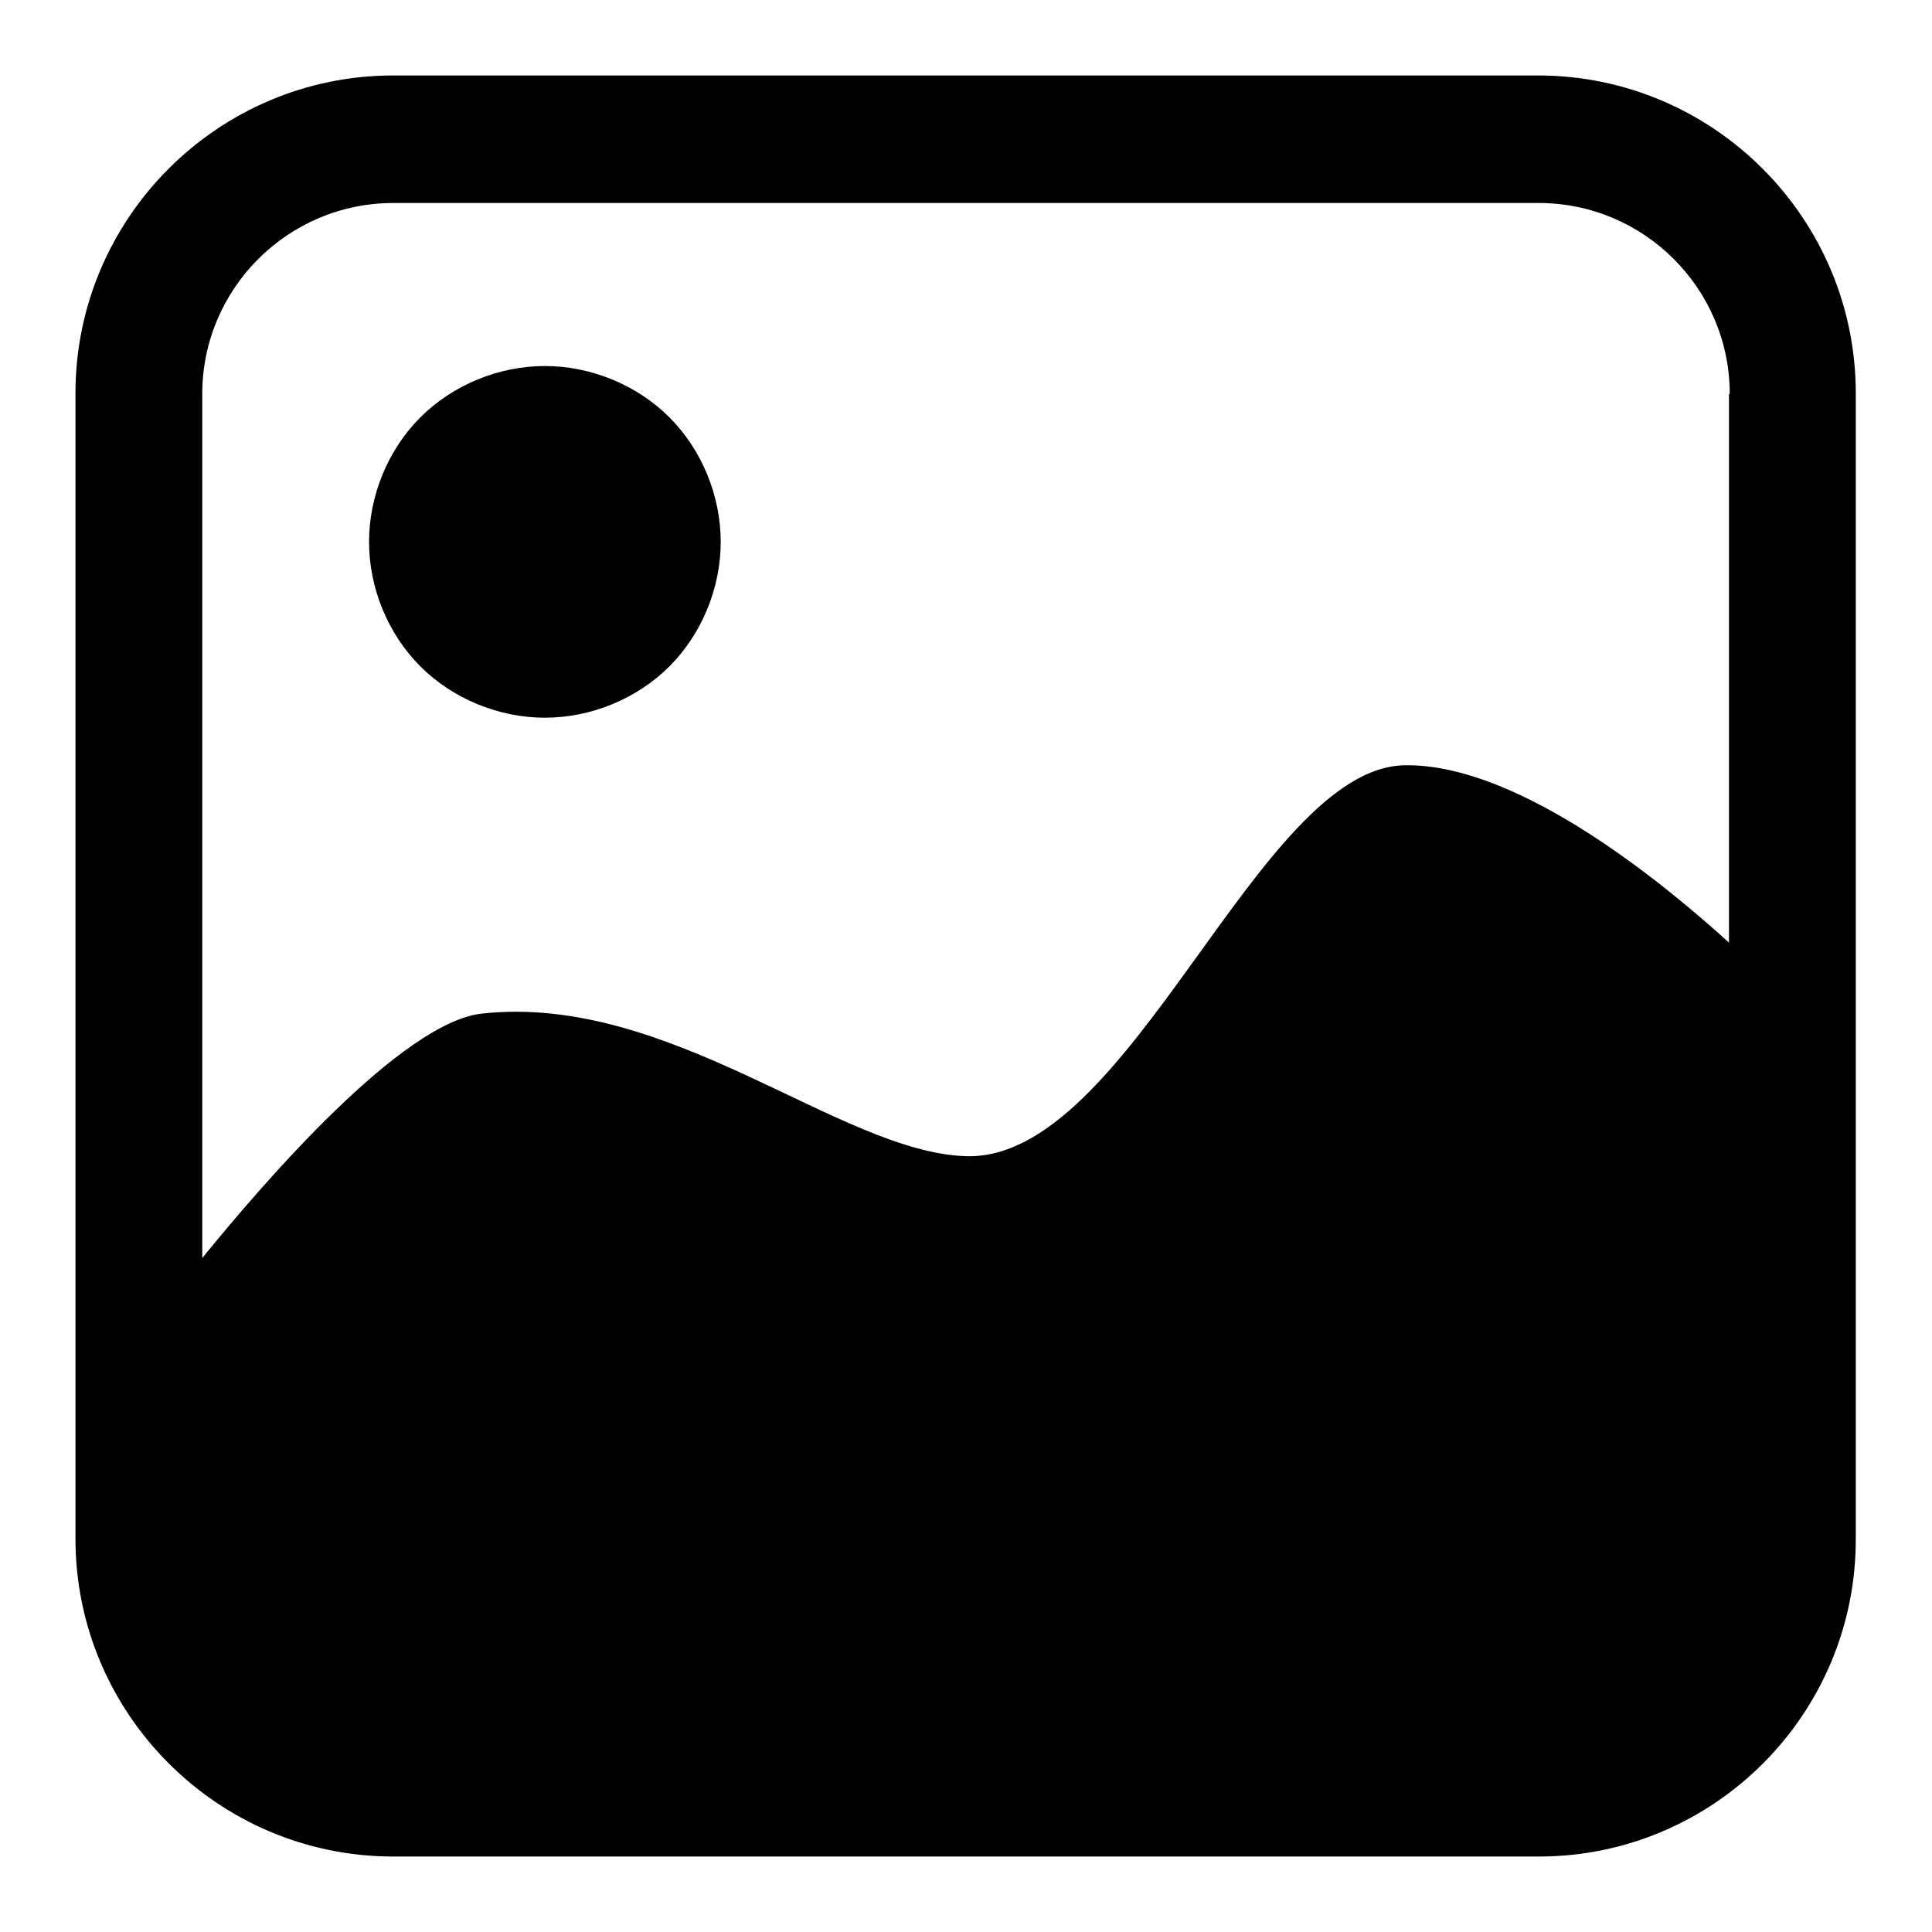
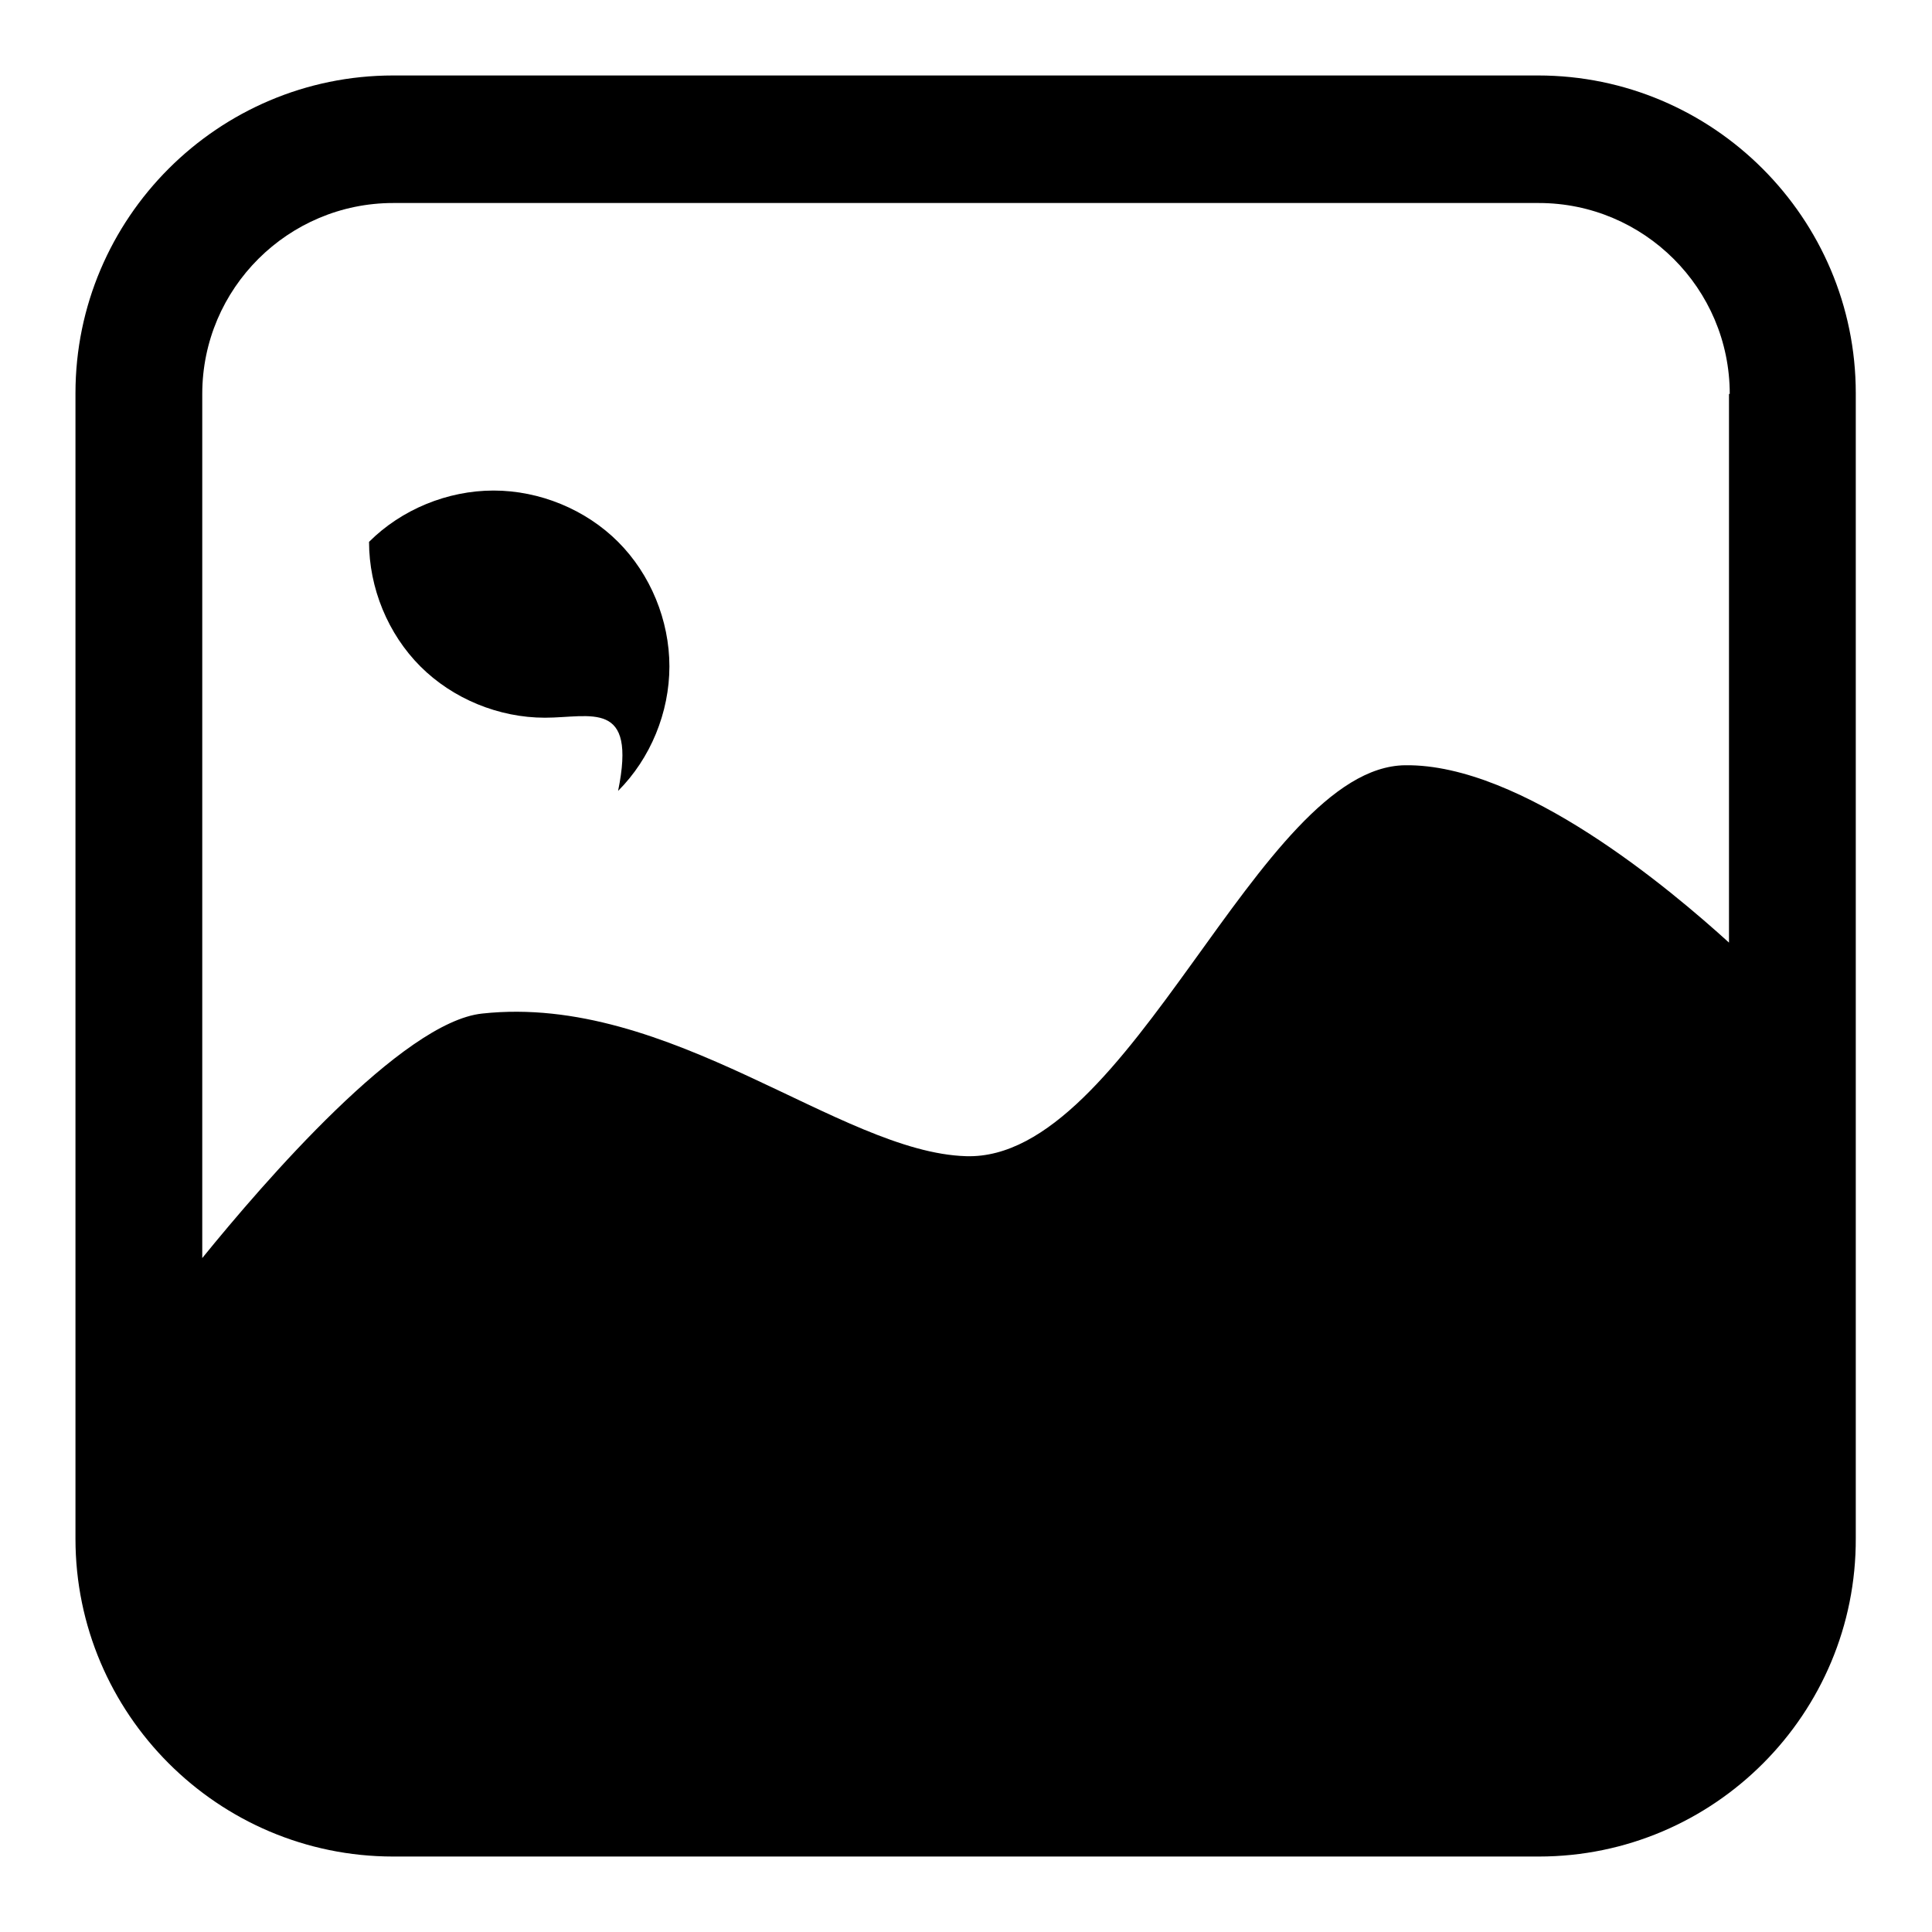
<svg xmlns="http://www.w3.org/2000/svg" version="1.1" x="0px" y="0px" viewBox="0 0 256 256" enable-background="new 0 0 256 256" xml:space="preserve">
  <g>
-     <path fill="#000000" d="M203.9,246H52.1C28.9,246,10,227.1,10,203.9V52.1C10,28.9,28.9,10,52.1,10h151.7 c23.2,0,42.1,18.9,42.1,42.1v151.7C246,227.1,227.1,246,203.9,246z M229.2,52.2c0-14-11.4-25.3-25.3-25.3H52.1 c-13.9,0-25.3,11.3-25.3,25.3v114.5c8.2-10.1,26.5-31.3,37.1-32.4c24.9-2.7,47.4,18.4,64.1,18.9c21.8,0.7,38.7-51.6,58.2-51.8 c15.5-0.2,35.3,16.6,42.9,23.5V52.2z M72.2,95.1c-6.1,0-12.2-2.5-16.5-6.8c-4.3-4.3-6.8-10.4-6.8-16.5c0-6.1,2.5-12.2,6.8-16.5 c4.3-4.3,10.4-6.8,16.5-6.8c6.1,0,12.2,2.5,16.5,6.8c4.3,4.3,6.8,10.4,6.8,16.5c0,6.1-2.5,12.2-6.8,16.5 C84.4,92.6,78.3,95.1,72.2,95.1z" />
+     <path fill="#000000" d="M203.9,246H52.1C28.9,246,10,227.1,10,203.9V52.1C10,28.9,28.9,10,52.1,10h151.7 c23.2,0,42.1,18.9,42.1,42.1v151.7C246,227.1,227.1,246,203.9,246z M229.2,52.2c0-14-11.4-25.3-25.3-25.3H52.1 c-13.9,0-25.3,11.3-25.3,25.3v114.5c8.2-10.1,26.5-31.3,37.1-32.4c24.9-2.7,47.4,18.4,64.1,18.9c21.8,0.7,38.7-51.6,58.2-51.8 c15.5-0.2,35.3,16.6,42.9,23.5V52.2z M72.2,95.1c-6.1,0-12.2-2.5-16.5-6.8c-4.3-4.3-6.8-10.4-6.8-16.5c4.3-4.3,10.4-6.8,16.5-6.8c6.1,0,12.2,2.5,16.5,6.8c4.3,4.3,6.8,10.4,6.8,16.5c0,6.1-2.5,12.2-6.8,16.5 C84.4,92.6,78.3,95.1,72.2,95.1z" />
  </g>
</svg>